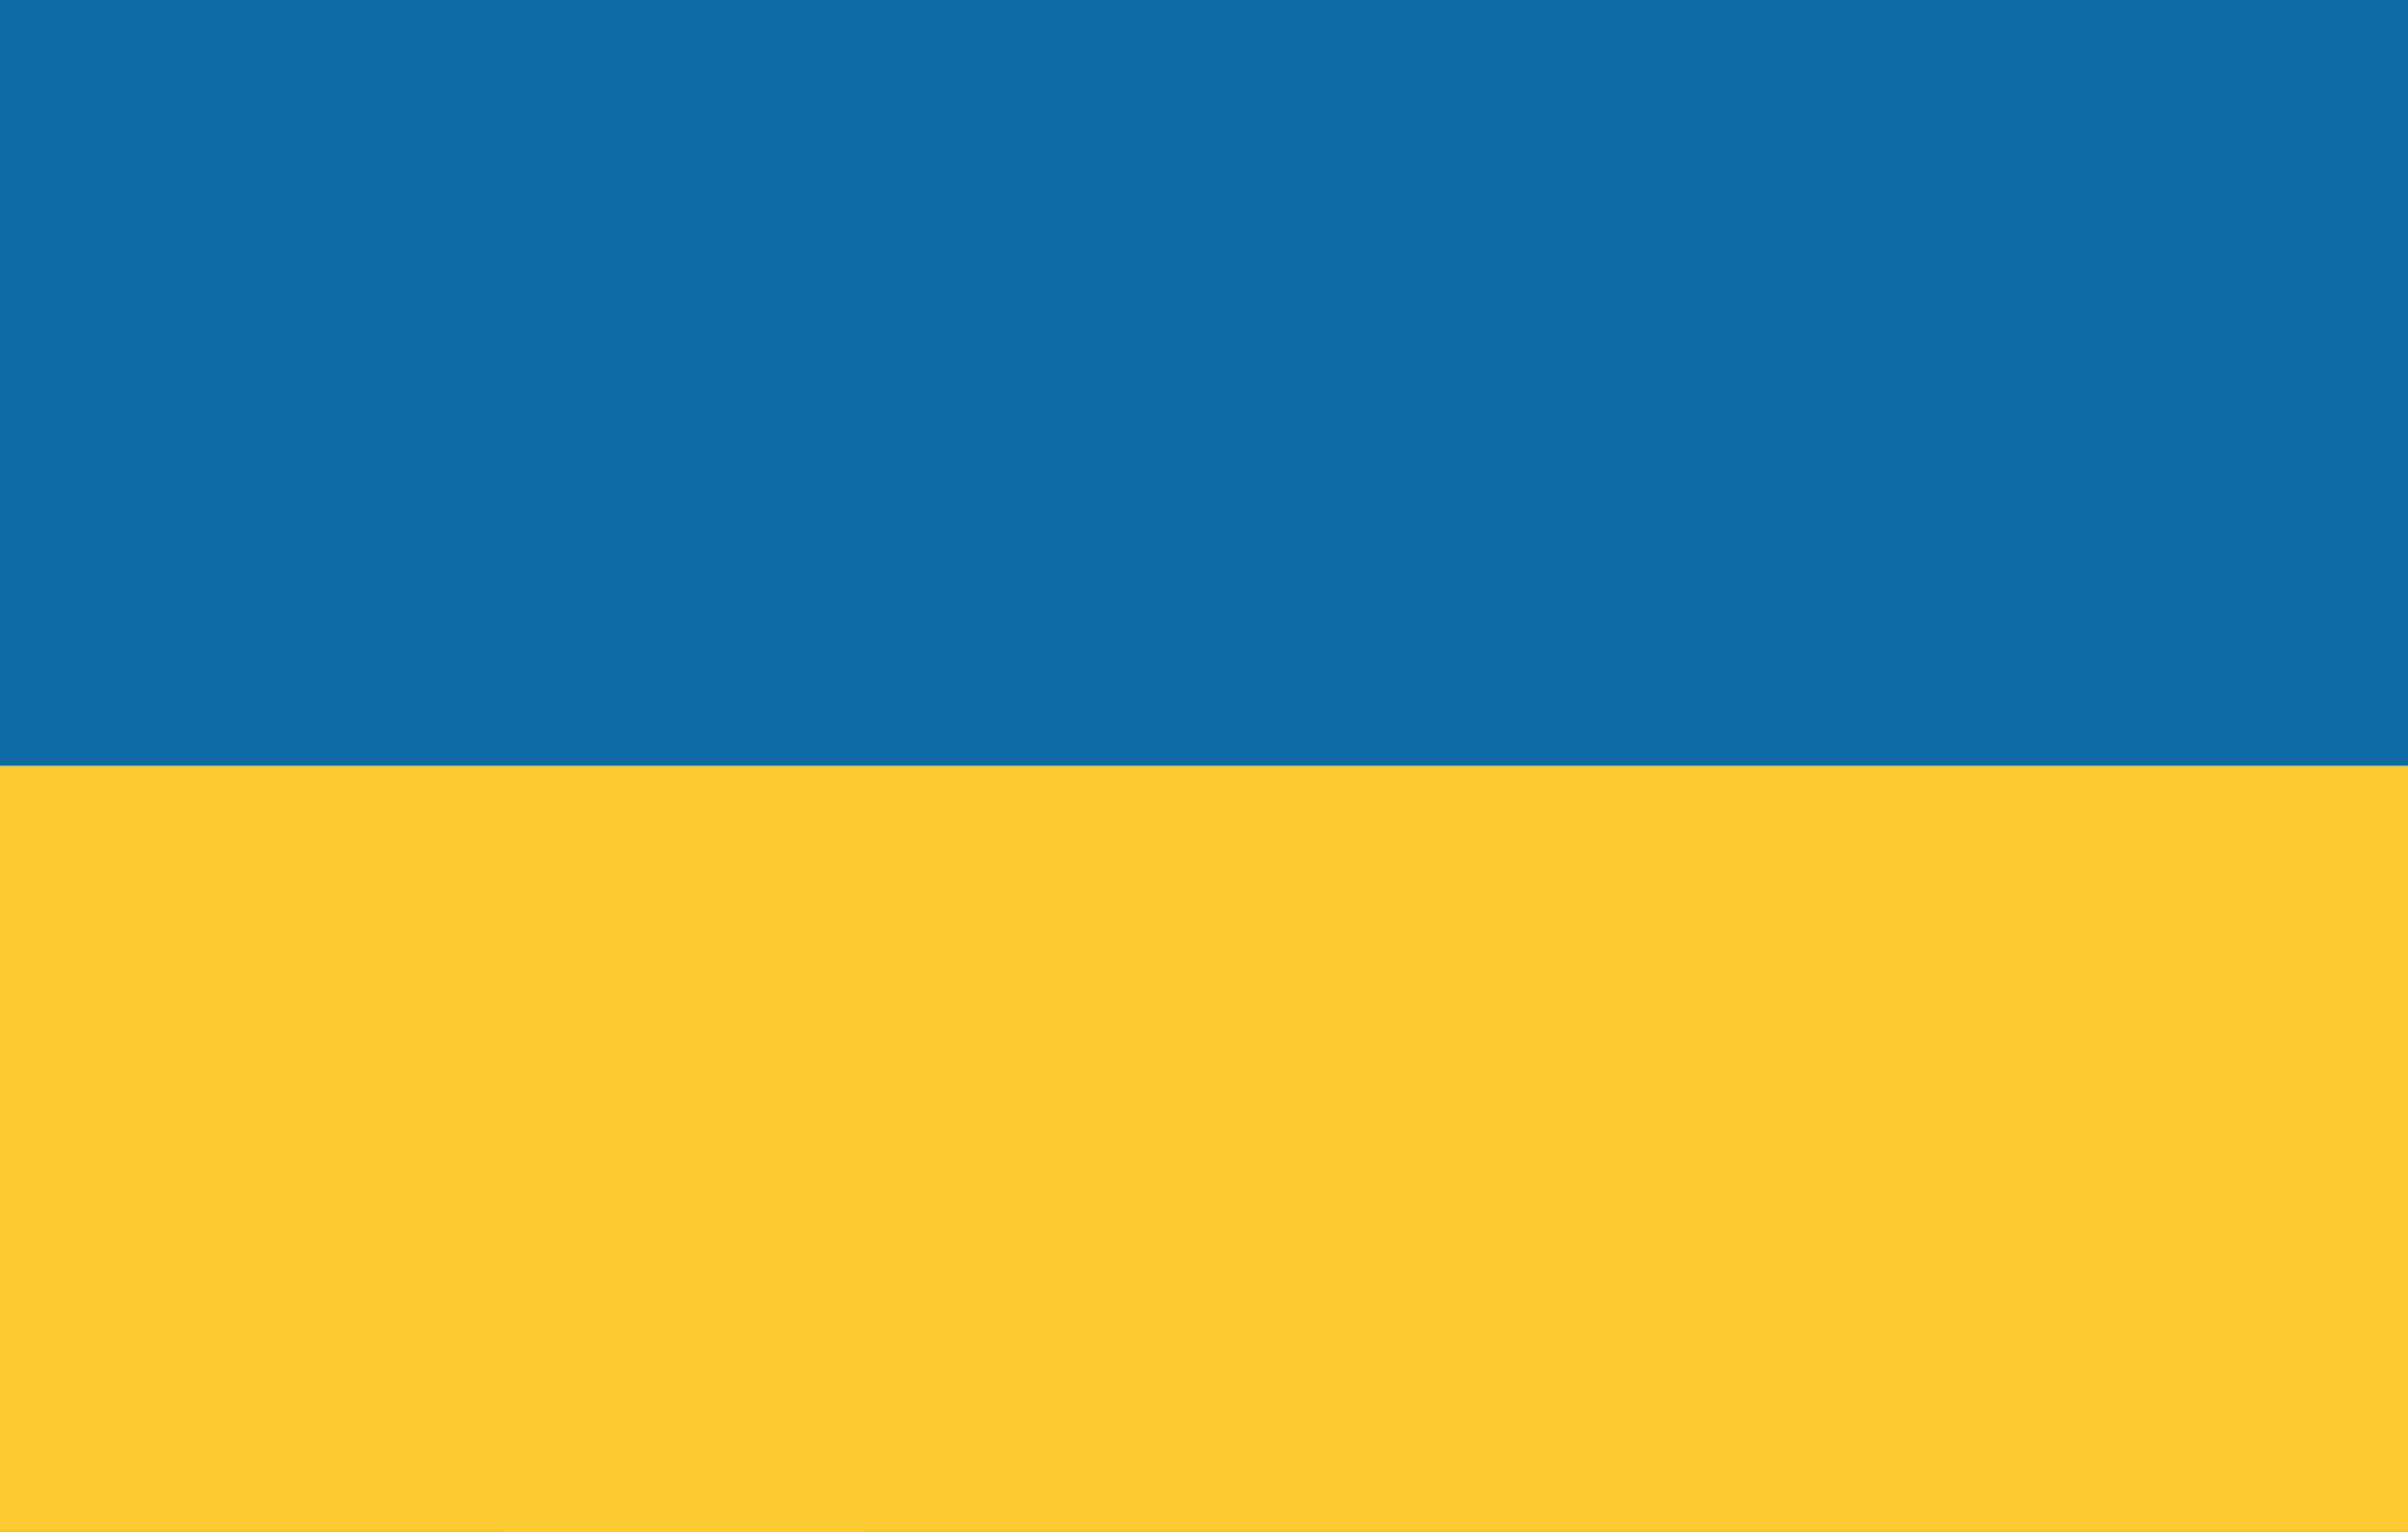
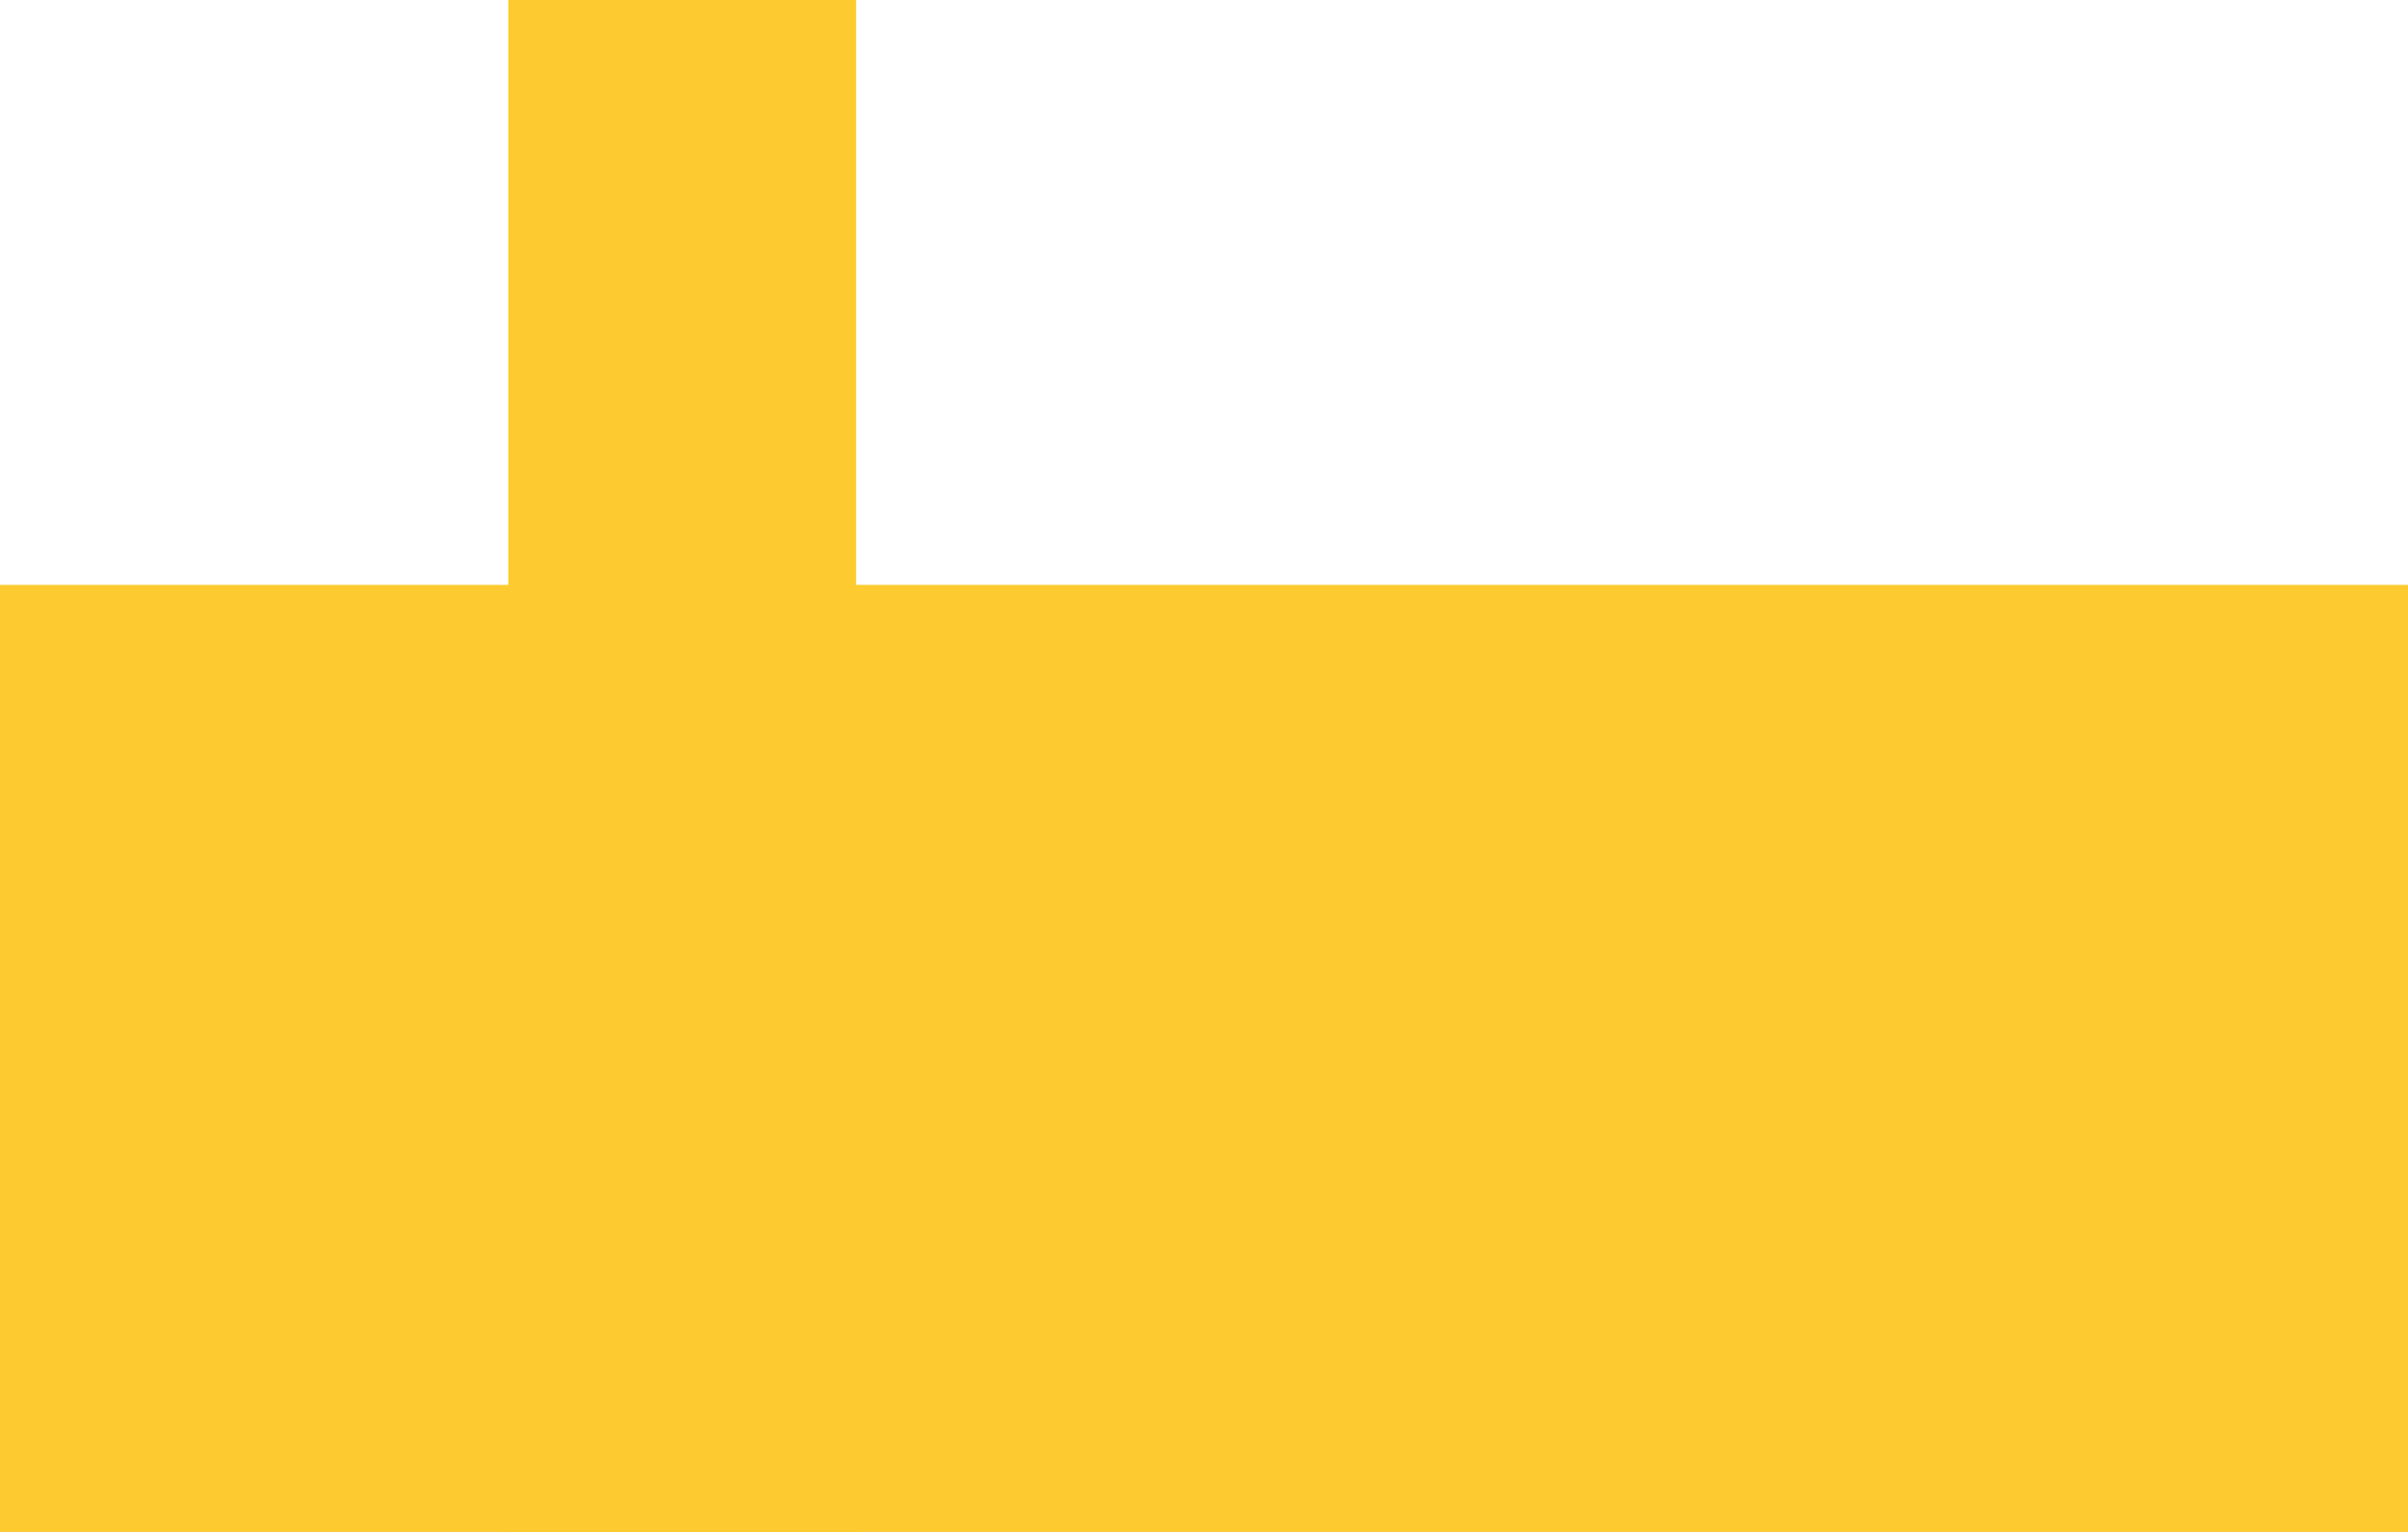
<svg xmlns="http://www.w3.org/2000/svg" width="22" height="14" viewBox="0 0 22 14" fill="none">
  <g clip-path="url(#clip0_914_24864)">
-     <path d="M22 0H0V14H22V0Z" fill="#0D6BA5" />
    <path d="M22 5.345H7.822V0H4.644V5.345H0V8.655H4.644V14H7.822V8.655H22V5.345Z" fill="#FDCB2F" />
-     <path d="M0 7L22 7V0L0 0V7Z" fill="#0D6BA5" />
    <path d="M0 14L22 14V7L0 7V14Z" fill="#FDCB2F" />
  </g>
  <defs>
    <clipPath id="clip0_914_24864">
      <rect width="22" height="14" fill="white" />
    </clipPath>
  </defs>
</svg>